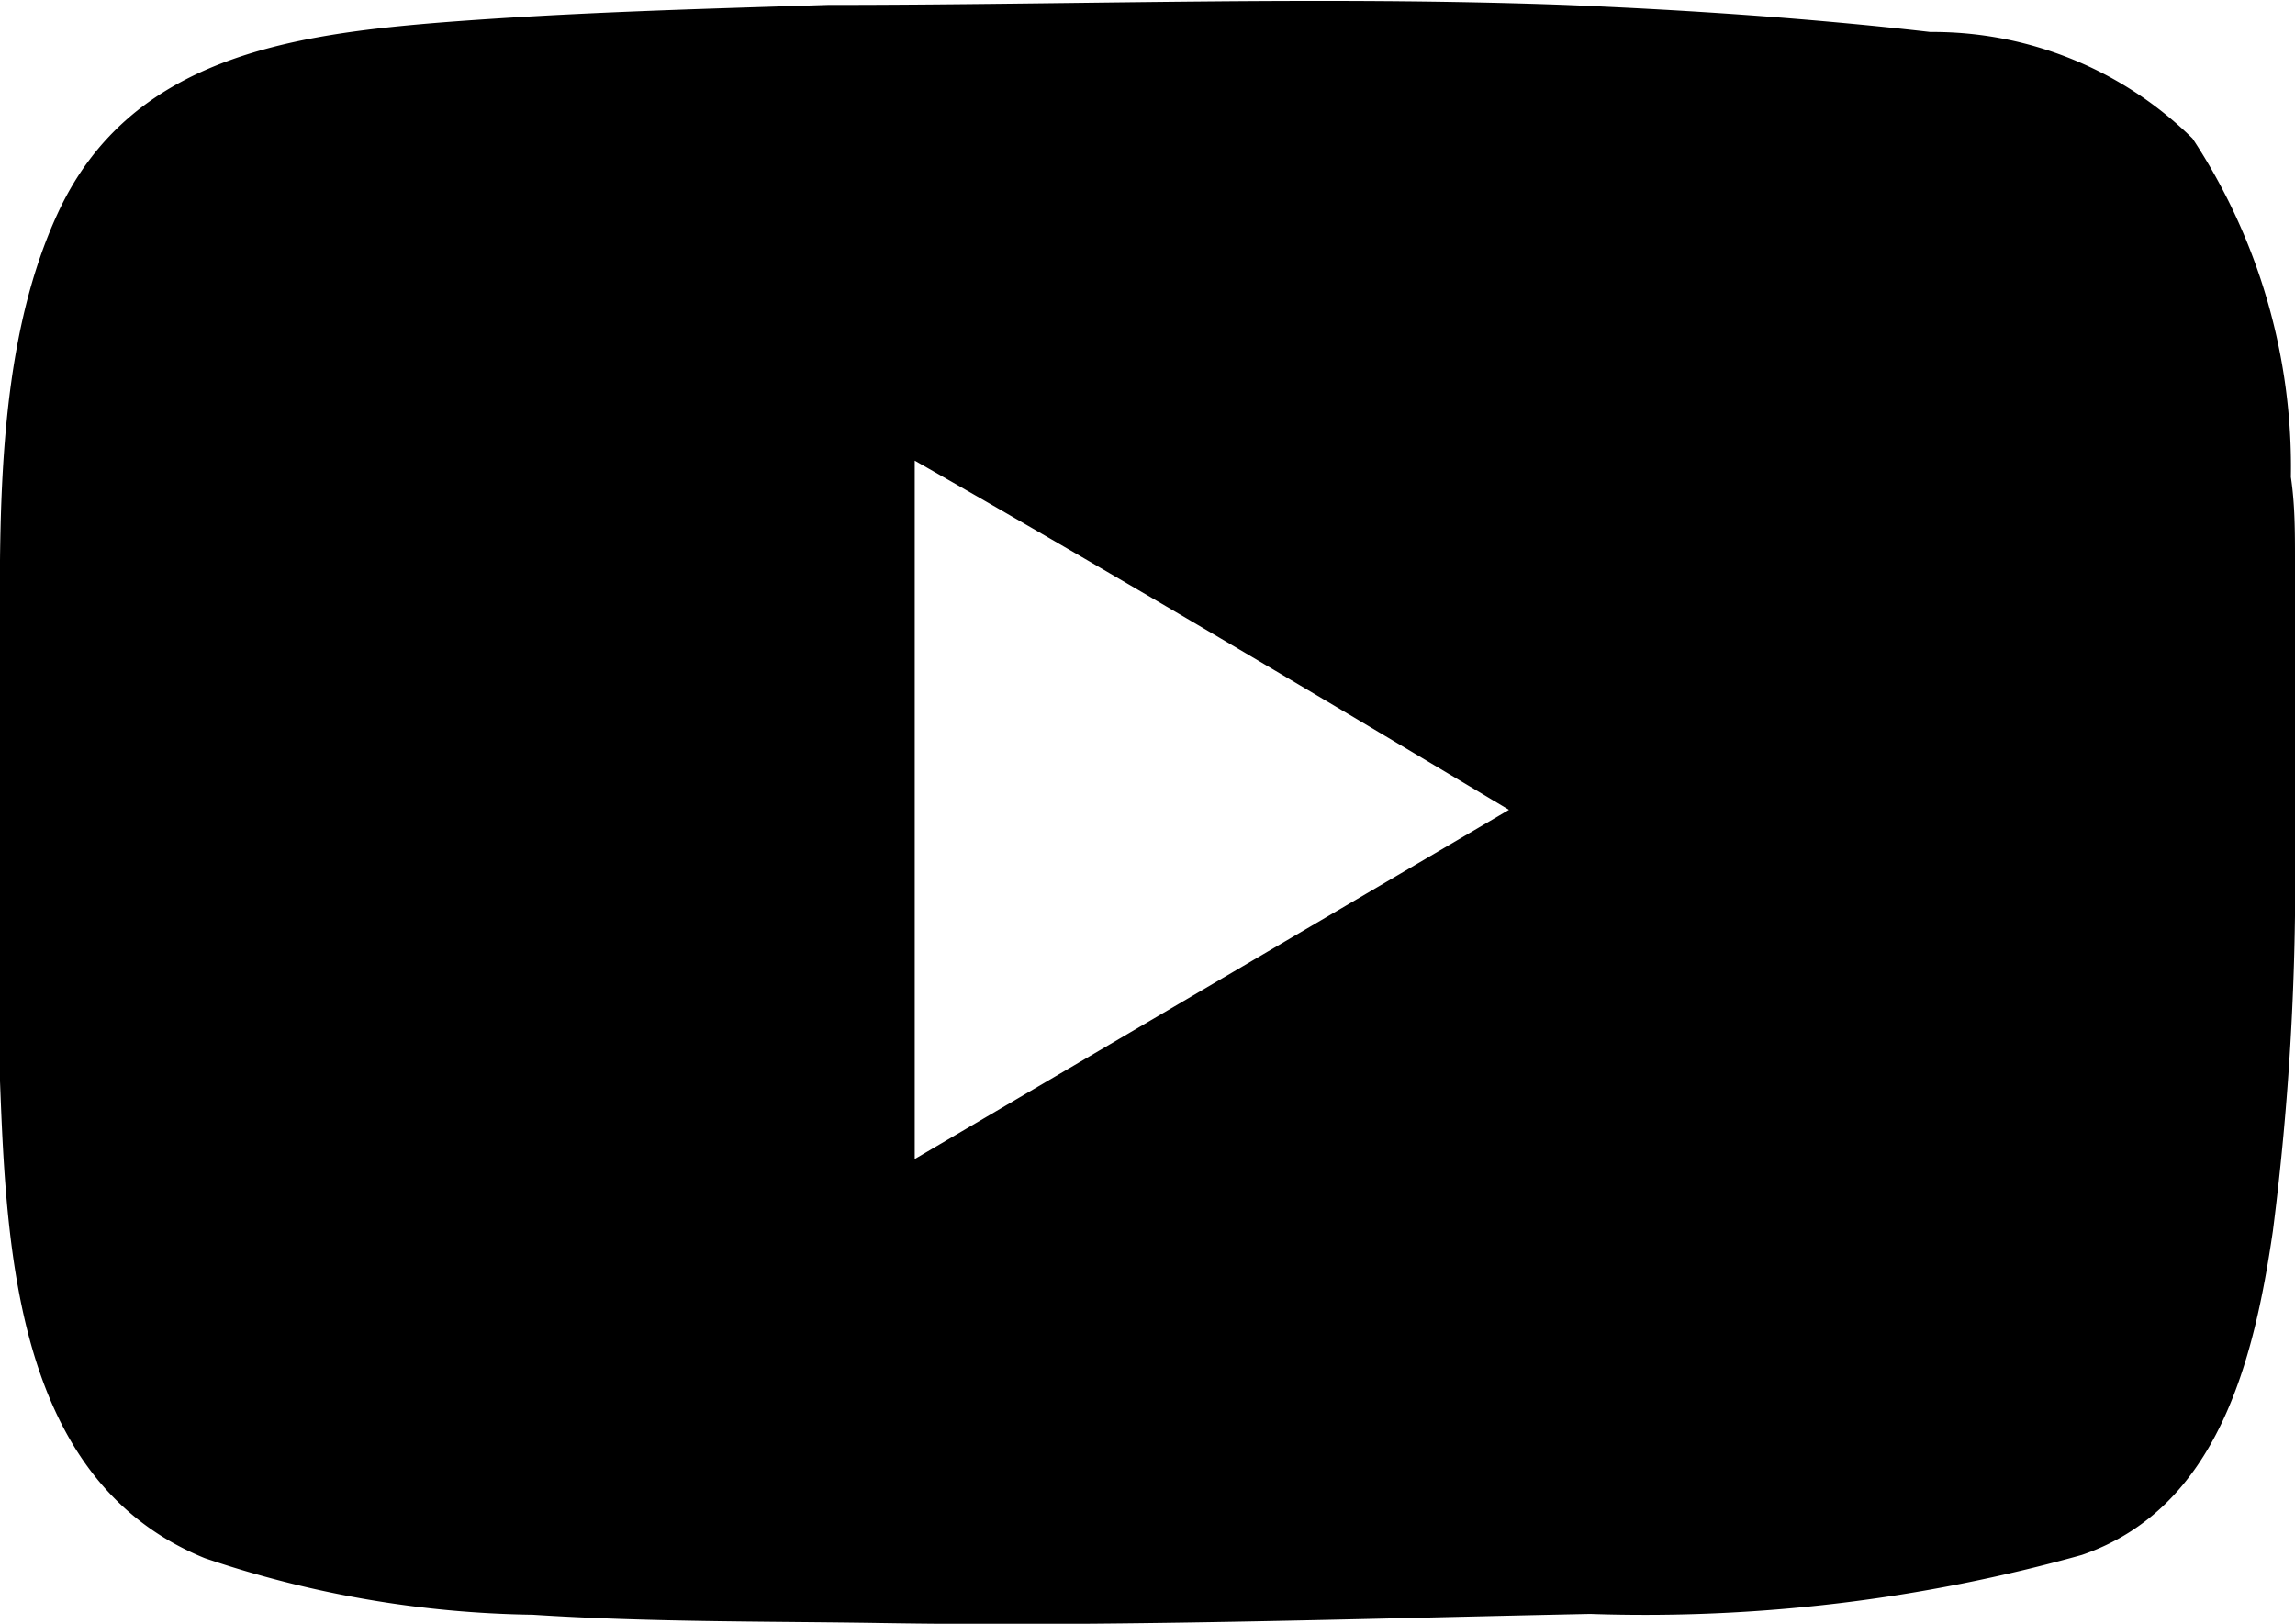
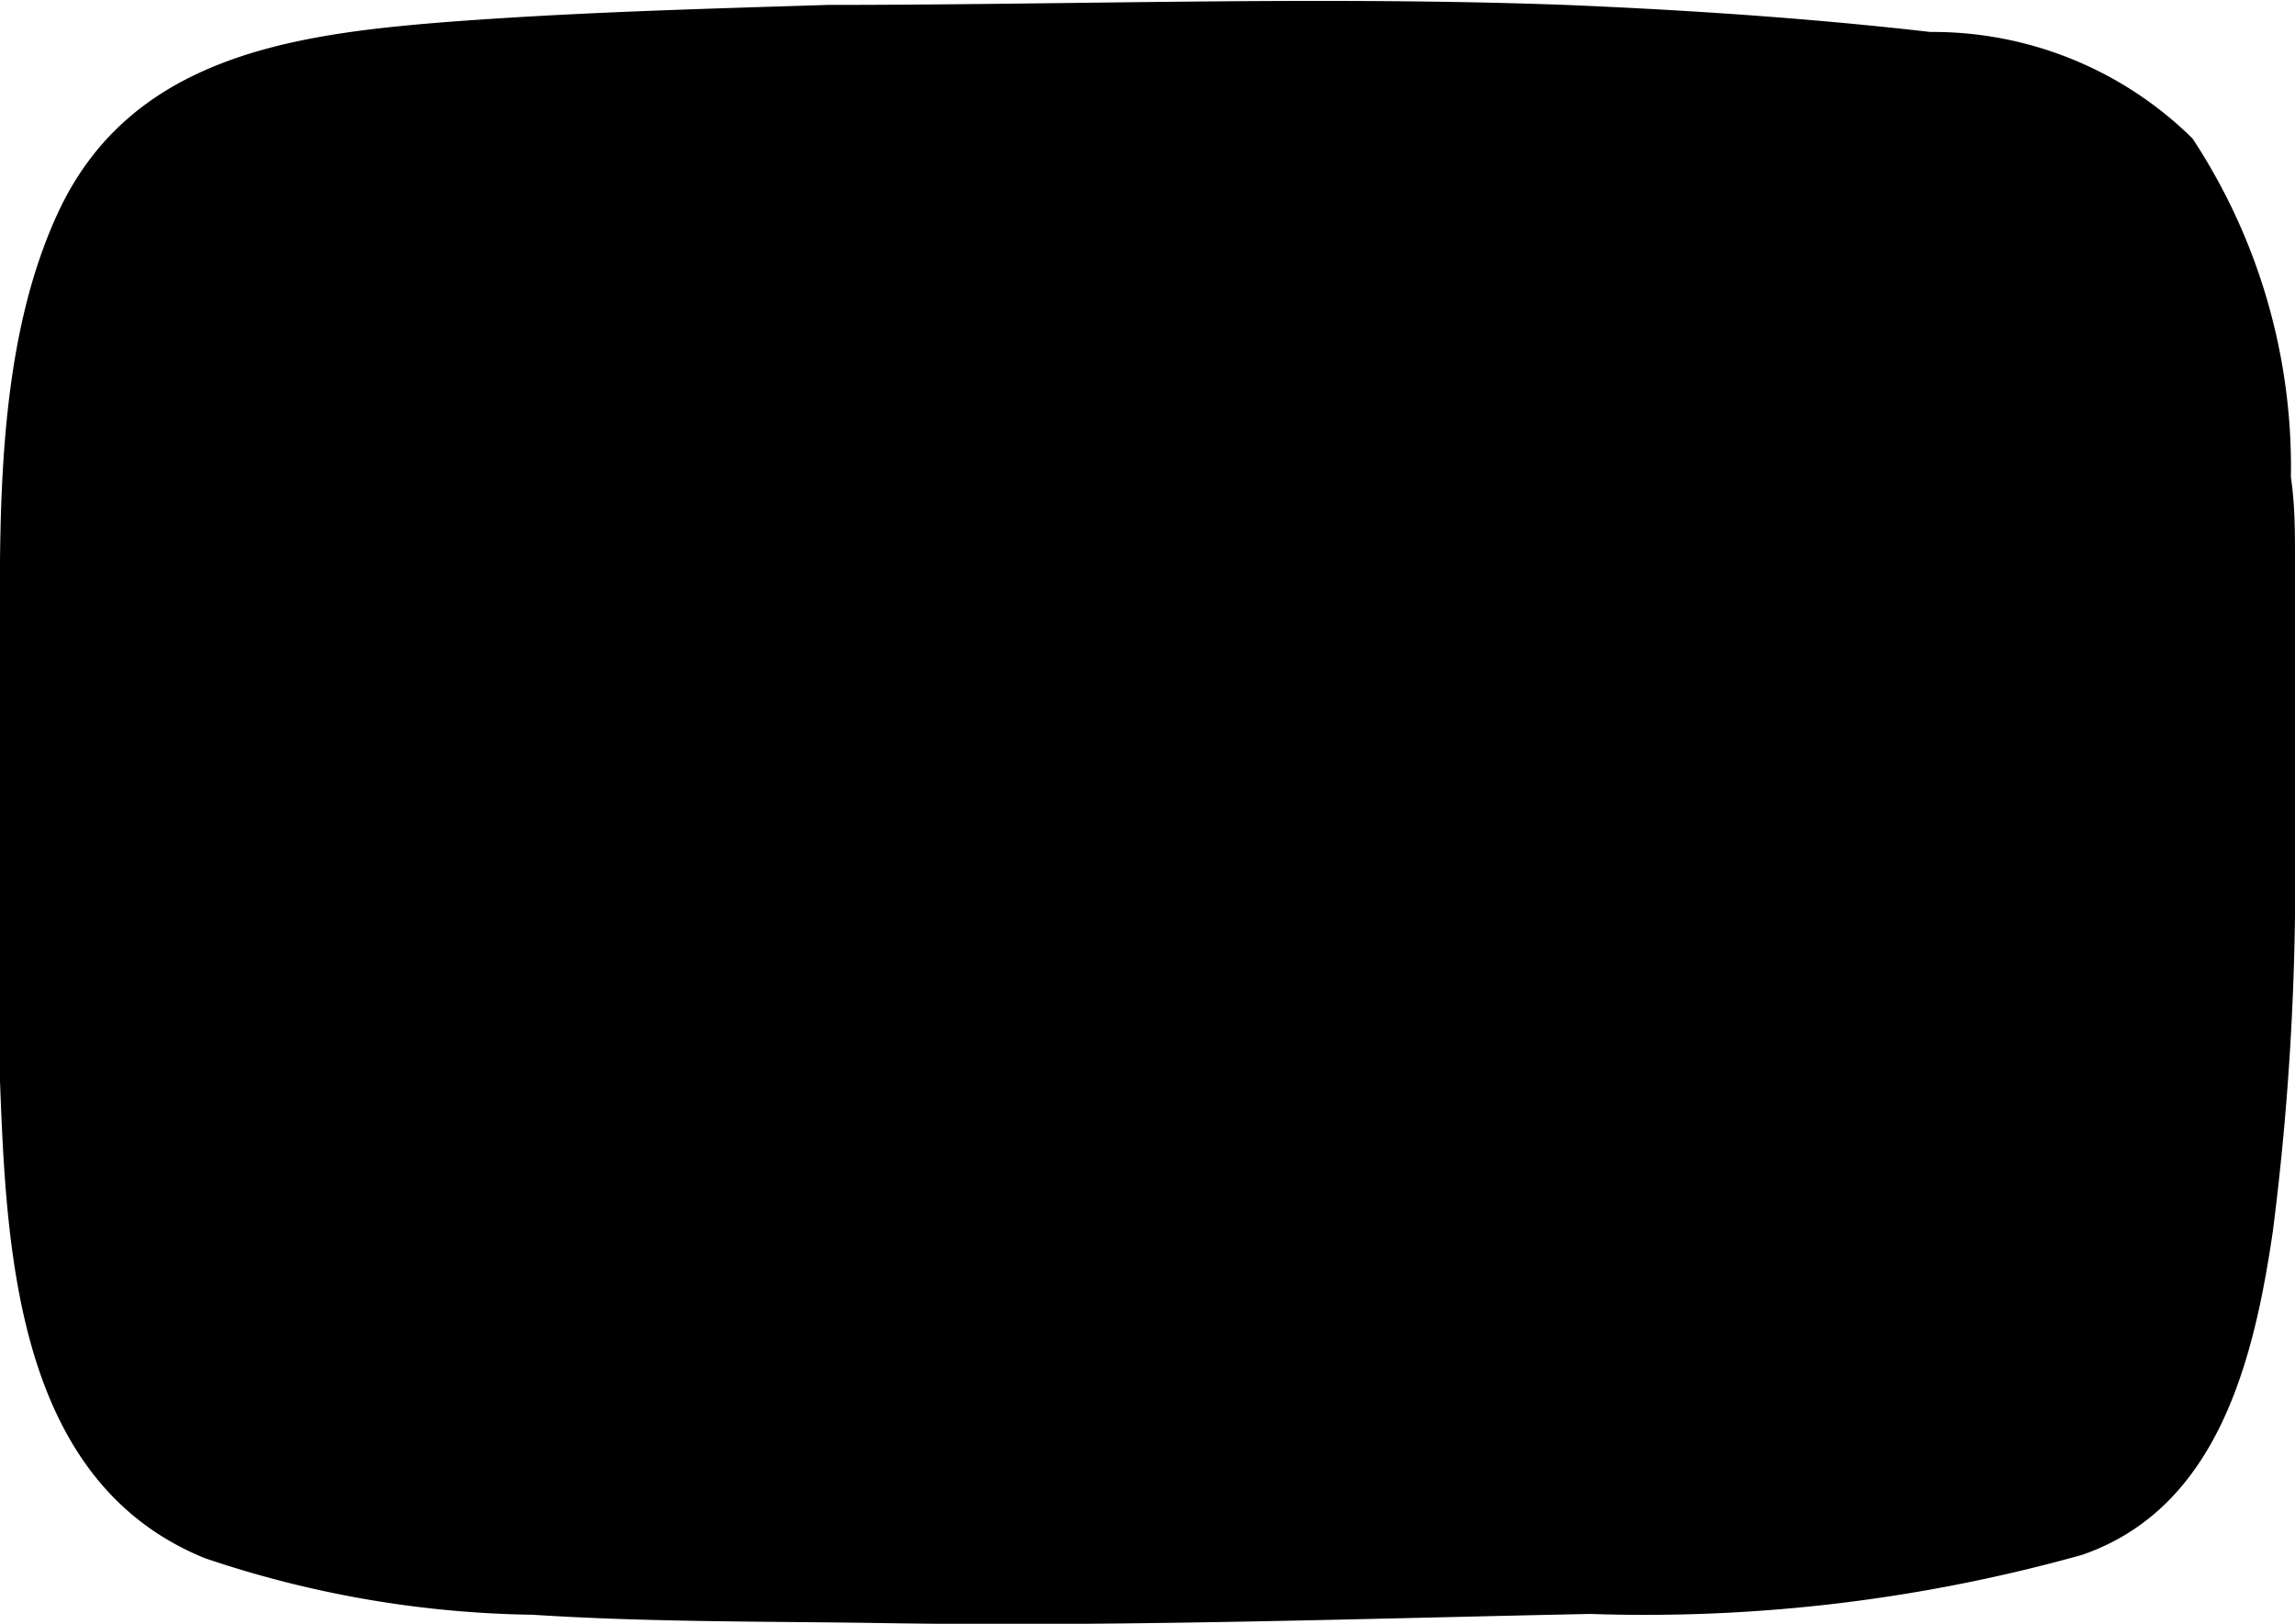
<svg xmlns="http://www.w3.org/2000/svg" viewBox="0 0 28 19.81">
-   <path d="m28 6.82c0-.33 0-.66-.05-1a7.29 7.29 0 0 0 -1.2-4.13 4.51 4.51 0 0 0 -3.2-1.3c-1.48-.17-3-.27-4.45-.33-3-.11-6 0-9 0-1.58.05-3.1.09-4.67.21-1.89.15-3.84.43-4.72 2.32-.79 1.7-.71 3.86-.71 5.68v4.92c.08 2.12.21 4.89 2.5 5.82a13 13 0 0 0 4 .69c1.39.09 2.78.08 4.16.1 2.91.05 5.83-.05 8.74-.11a19.78 19.78 0 0 0 6-.72c1.66-.57 2.1-2.38 2.33-3.95a33.66 33.66 0 0 0 .27-4.71c0-1.16 0-2.31 0-3.49m-16.84 7.32v-8.52c2.42 1.38 4.84 2.82 7.25 4.26z" />
+   <path d="m28 6.82c0-.33 0-.66-.05-1a7.29 7.29 0 0 0 -1.2-4.13 4.51 4.51 0 0 0 -3.2-1.3c-1.48-.17-3-.27-4.45-.33-3-.11-6 0-9 0-1.58.05-3.1.09-4.67.21-1.89.15-3.84.43-4.72 2.32-.79 1.7-.71 3.86-.71 5.68v4.92c.08 2.12.21 4.89 2.5 5.82a13 13 0 0 0 4 .69c1.39.09 2.78.08 4.16.1 2.91.05 5.83-.05 8.74-.11a19.78 19.78 0 0 0 6-.72c1.66-.57 2.1-2.38 2.33-3.95a33.66 33.66 0 0 0 .27-4.71c0-1.16 0-2.31 0-3.49v-8.52c2.42 1.38 4.84 2.82 7.25 4.26z" />
</svg>